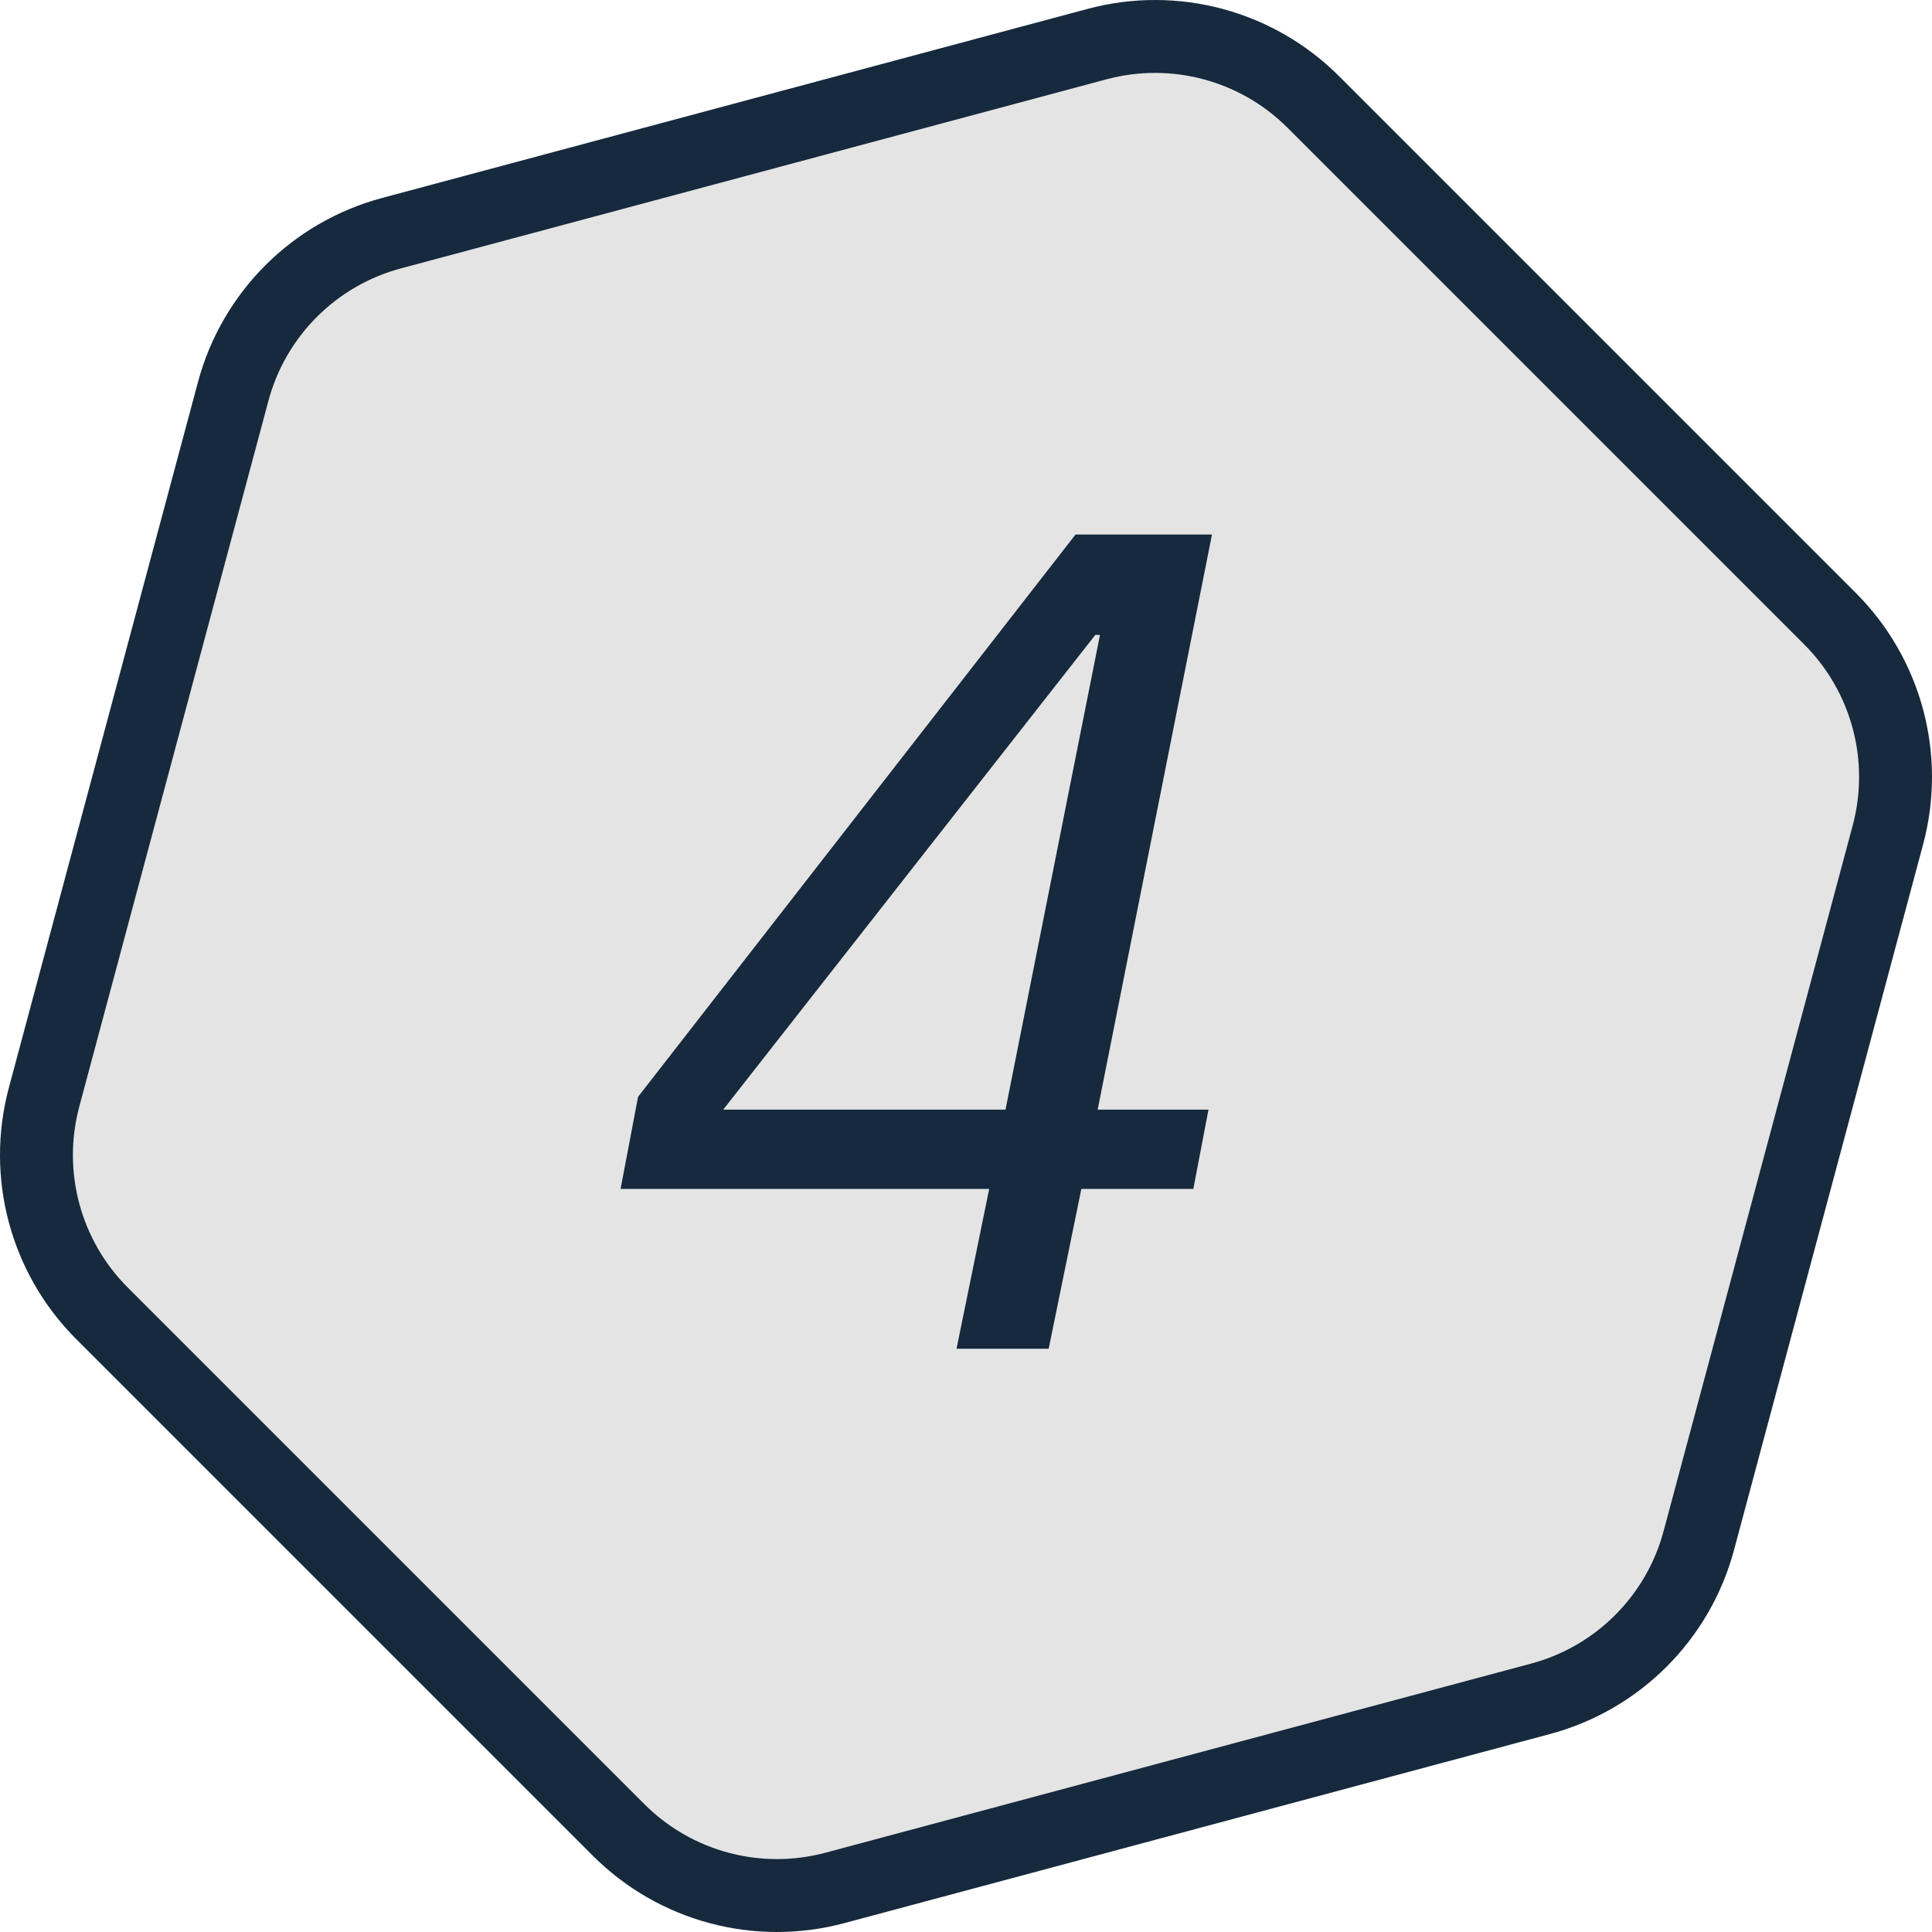
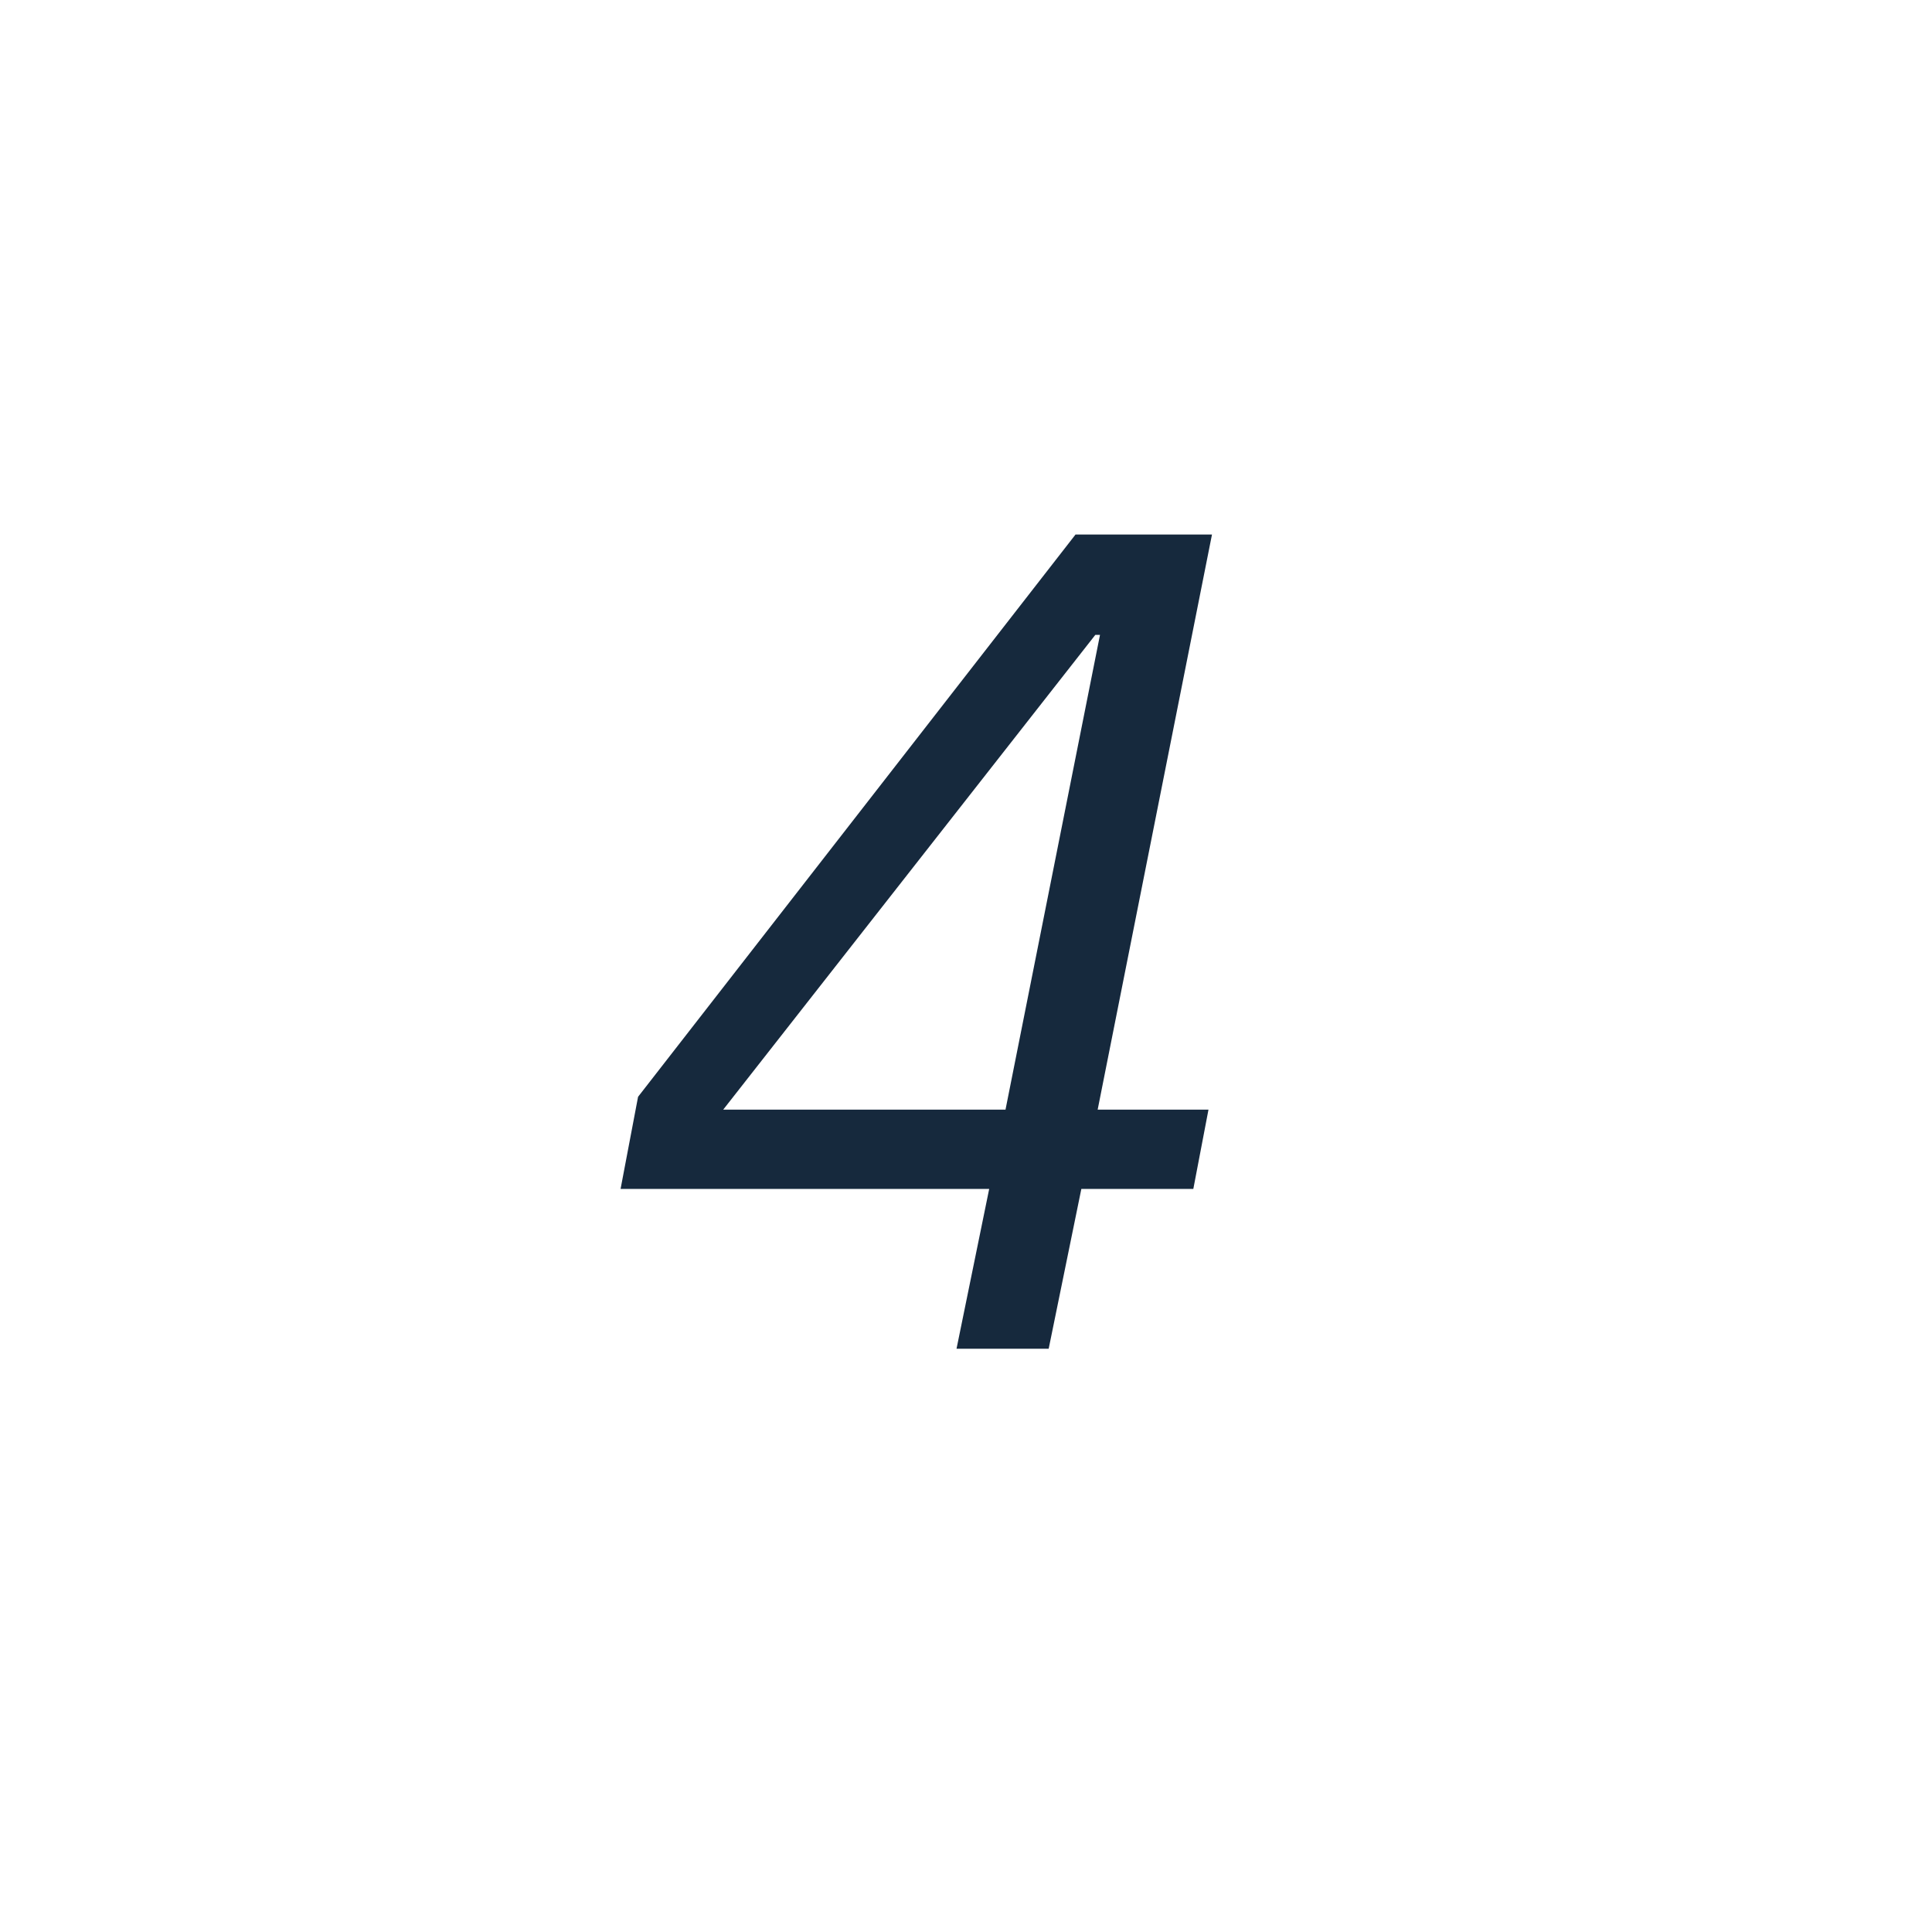
<svg xmlns="http://www.w3.org/2000/svg" width="53" height="53" viewBox="0 0 53 53" fill="none">
-   <path d="M36.029 2.799L50.201 16.971C51.752 18.522 52.358 20.783 51.791 22.902L46.603 42.261C46.036 44.38 44.38 46.036 42.261 46.603L22.902 51.791C20.783 52.358 18.522 51.752 16.971 50.201L2.799 36.029C1.247 34.478 0.642 32.217 1.209 30.098L6.397 10.739C6.964 8.62 8.62 6.964 10.739 6.397L30.098 1.209C32.217 0.642 34.478 1.247 36.029 2.799Z" fill="#E4E4E4" stroke="#16293D" stroke-width="2" />
  <path d="M26.24 37L27.136 32.616H17.024L17.504 30.088L29.504 14.664H33.248L30.112 30.44H33.152L32.736 32.616H29.664L28.768 37H26.24ZM19.84 30.44H27.584L30.176 17.416H30.048L19.84 30.44Z" fill="#16293D" />
</svg>